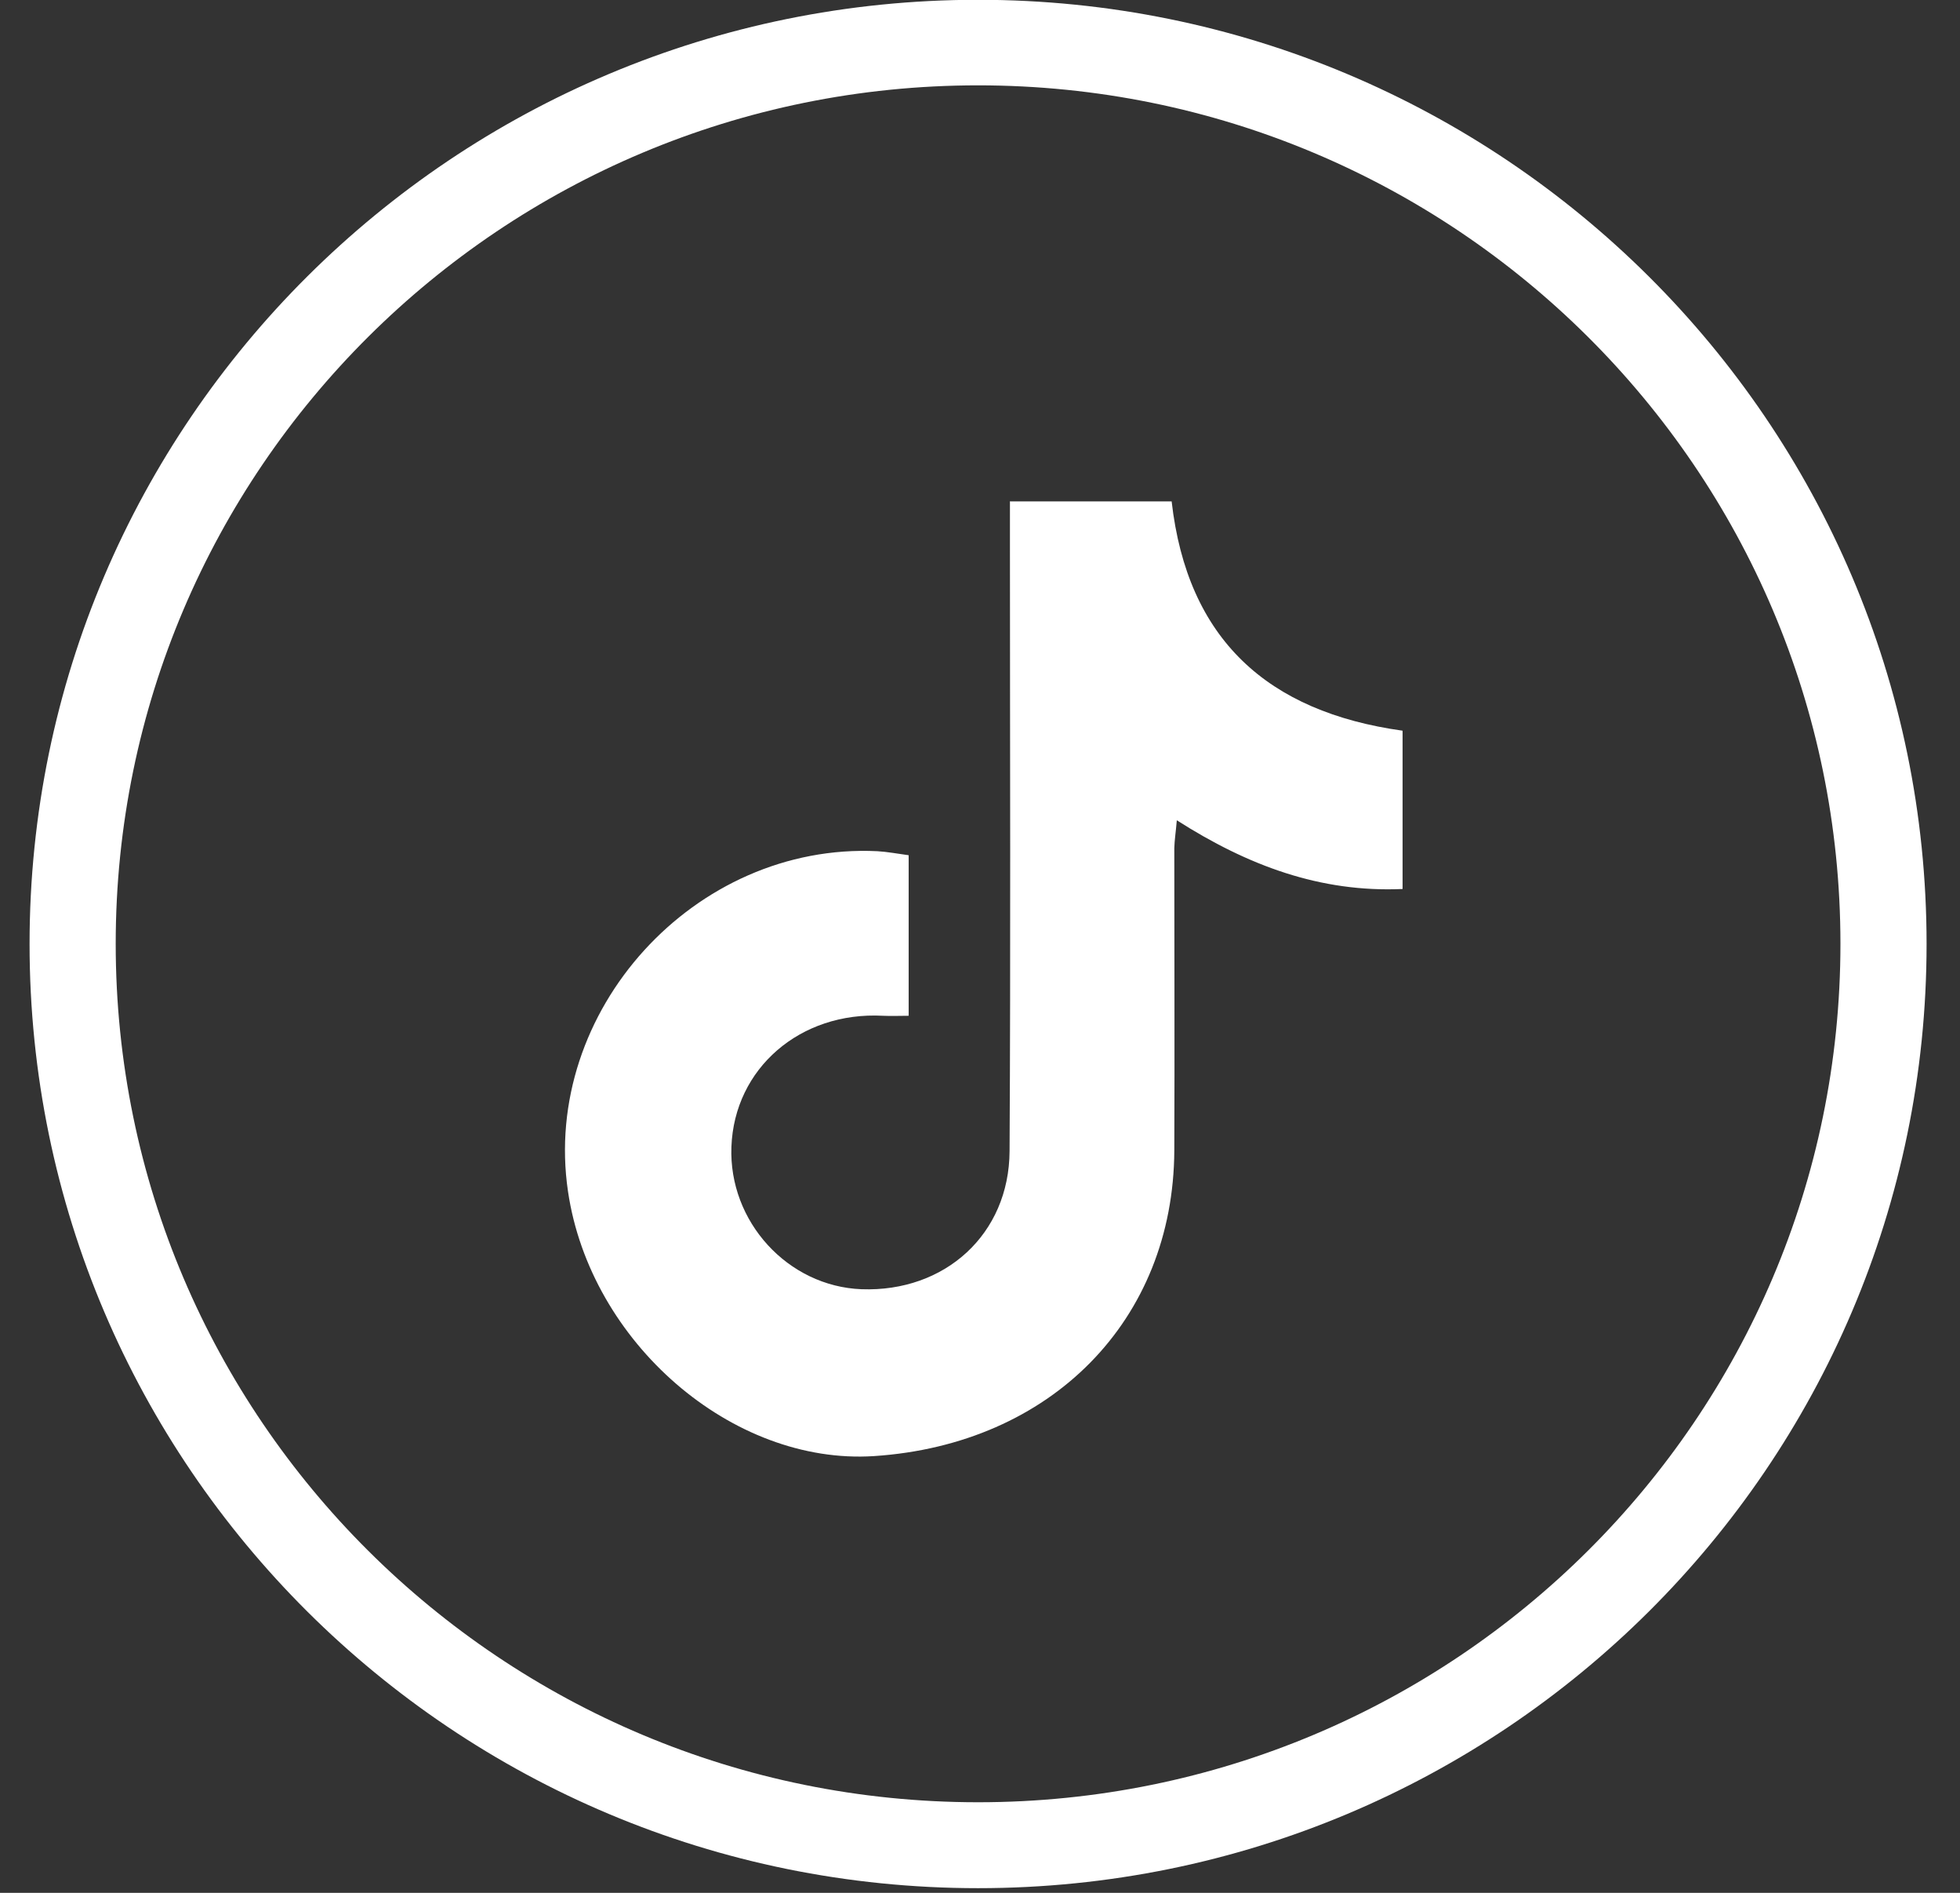
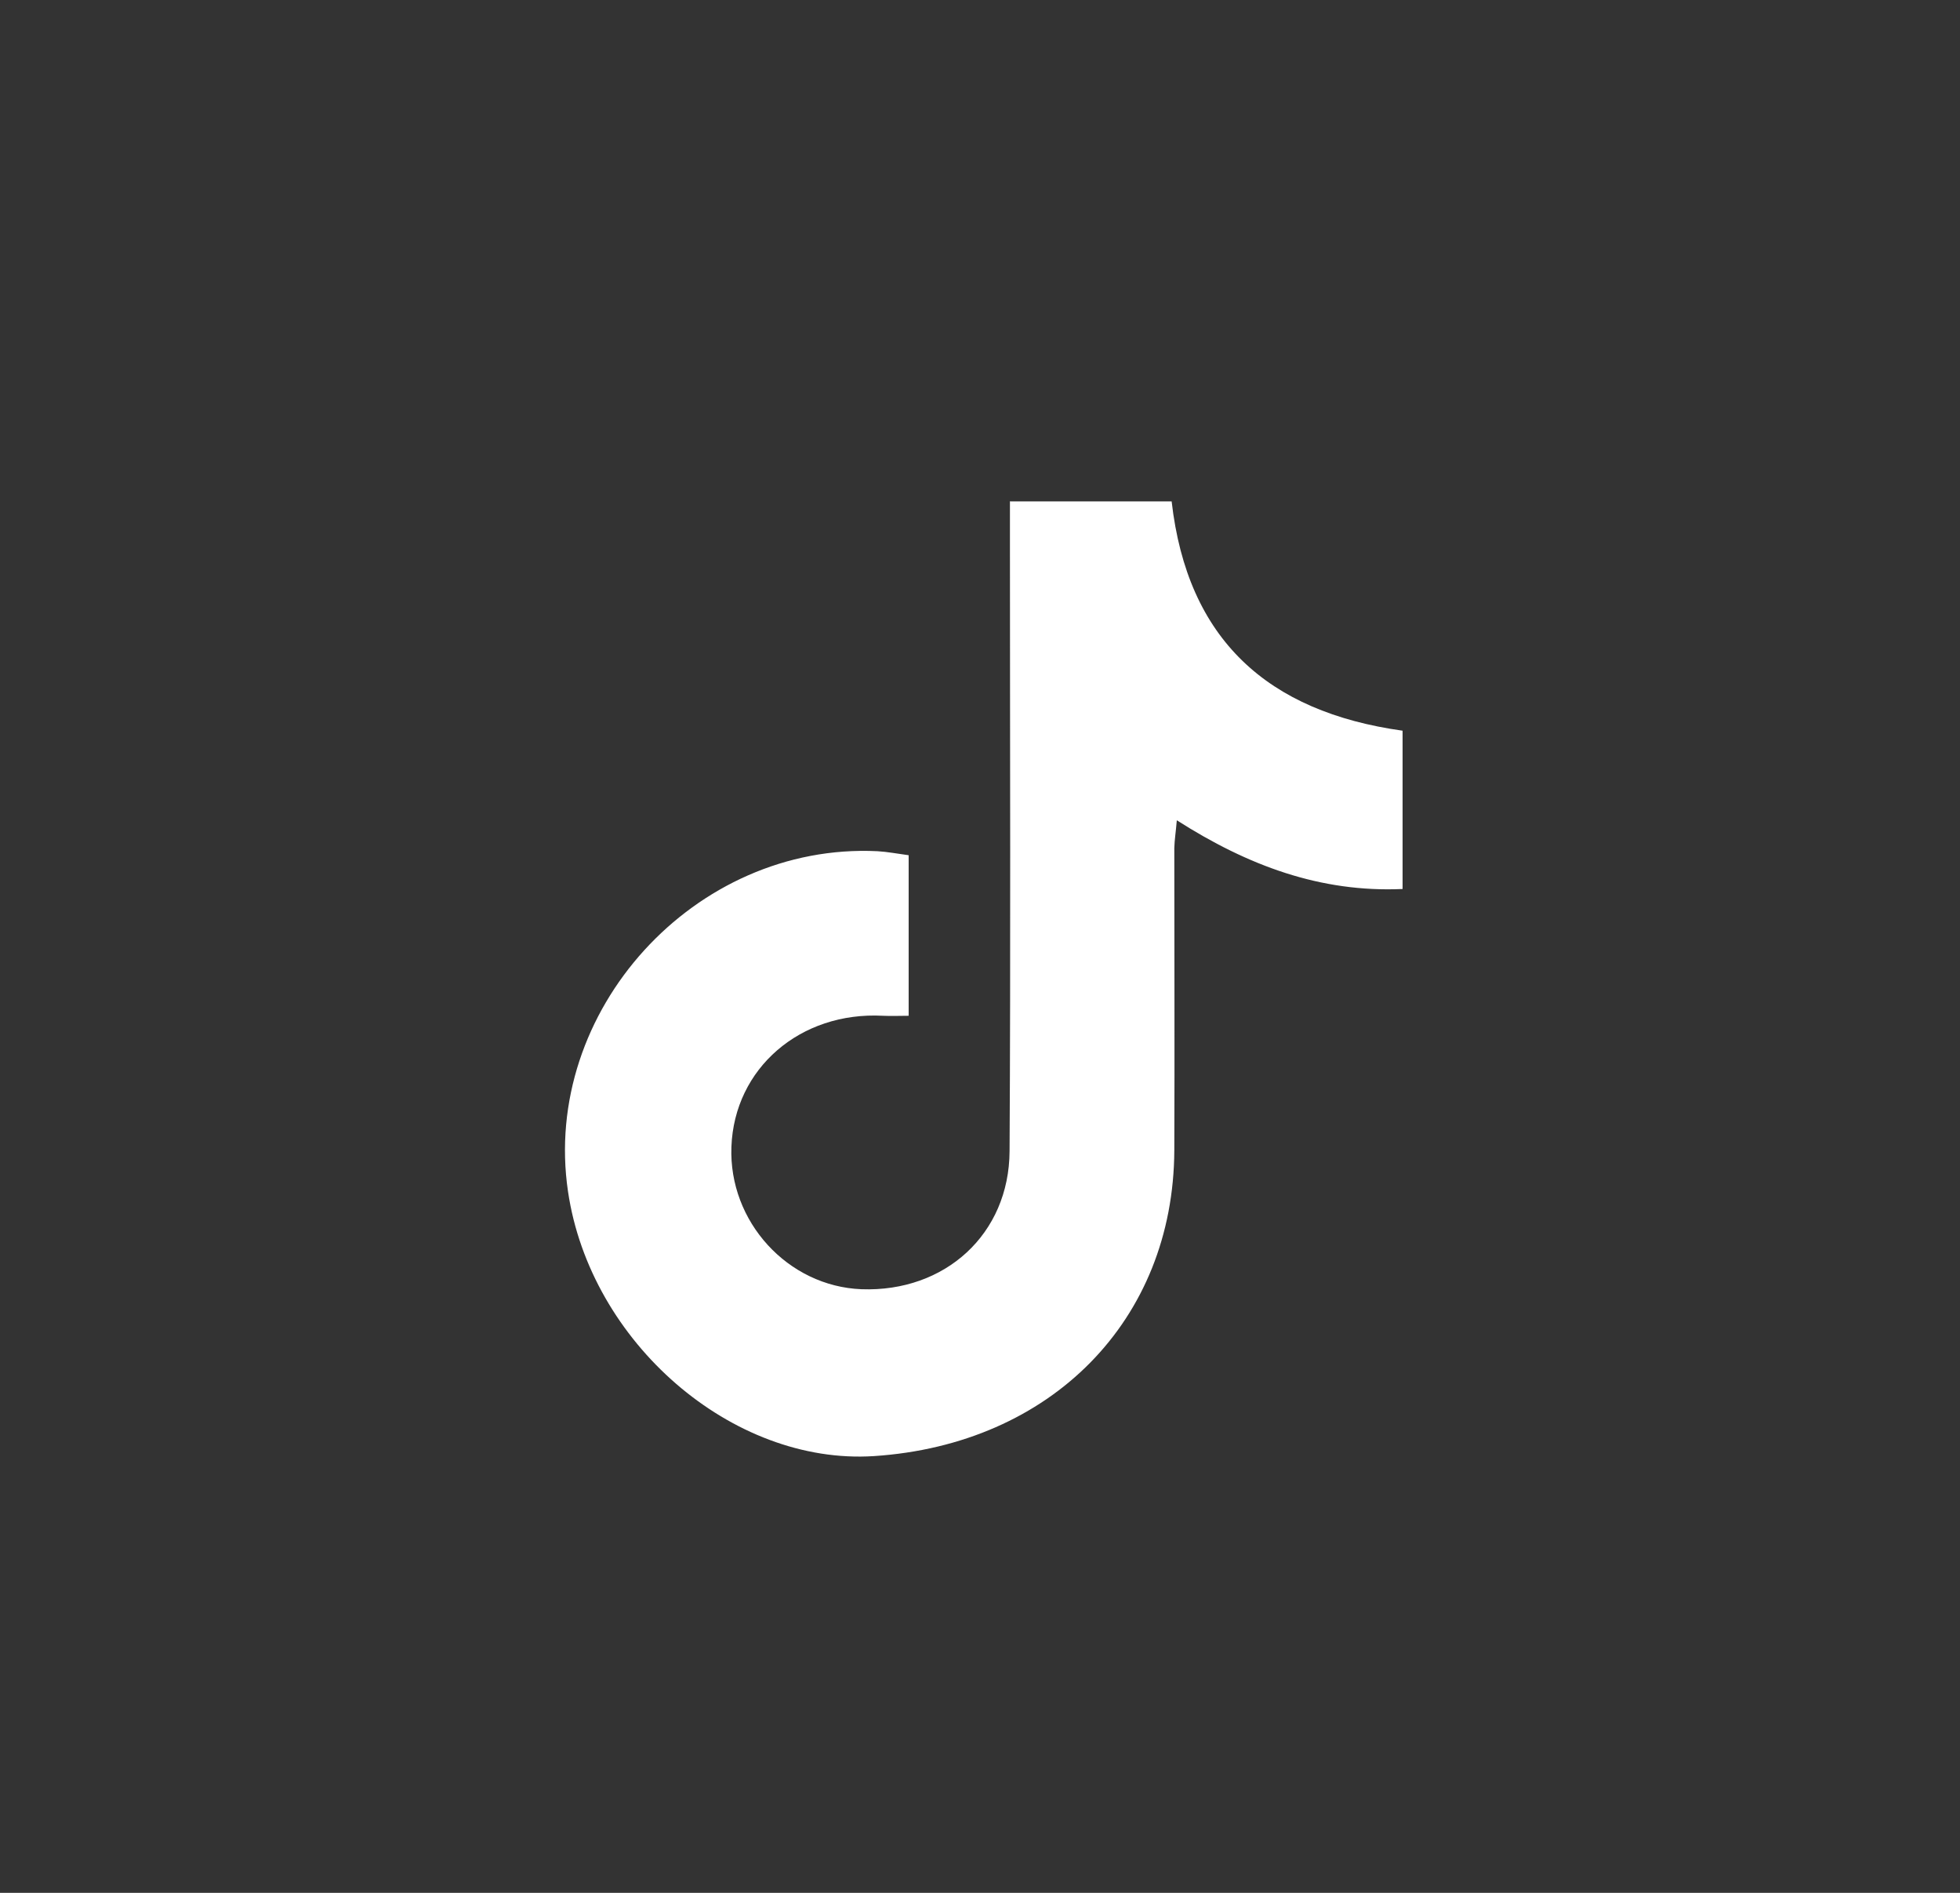
<svg xmlns="http://www.w3.org/2000/svg" width="58" height="56" viewBox="0 0 58 56" fill="none">
  <rect x="0" y="0" width="58" height="56" fill="#333333" stroke="none" />
-   <path d="M28.943 -0.006C13.442 -0.006 0.875 12.501 0.875 27.928C0.875 43.355 13.442 55.862 28.943 55.862C44.444 55.862 57.011 43.355 57.011 27.928C57.011 12.501 44.438 -0.006 28.943 -0.006ZM28.943 53.32C14.849 53.32 3.424 41.949 3.424 27.923C3.424 13.896 14.849 2.525 28.943 2.525C43.036 2.525 54.462 13.896 54.462 27.923C54.462 41.949 43.036 53.32 28.943 53.32Z" fill="white" />
  <path d="M29.88 14.834H34.671C35.136 18.913 37.503 21.059 41.505 21.618V26.301C39.075 26.409 36.93 25.612 34.824 24.268C34.796 24.607 34.756 24.85 34.75 25.093C34.75 28.075 34.762 31.052 34.75 34.035C34.727 39.062 31.106 42.734 25.862 43.079C21.667 43.35 17.467 39.718 16.808 35.249C16.019 29.911 20.555 24.923 25.964 25.183C26.259 25.2 26.548 25.256 26.889 25.302V30.052C26.634 30.052 26.378 30.064 26.128 30.052C23.682 29.922 21.73 31.606 21.644 33.928C21.559 36.142 23.313 38.057 25.493 38.142C27.962 38.232 29.863 36.515 29.875 34.057C29.909 28.098 29.886 22.138 29.886 16.178C29.886 15.755 29.886 15.325 29.886 14.845L29.88 14.834Z" fill="white" />
</svg>